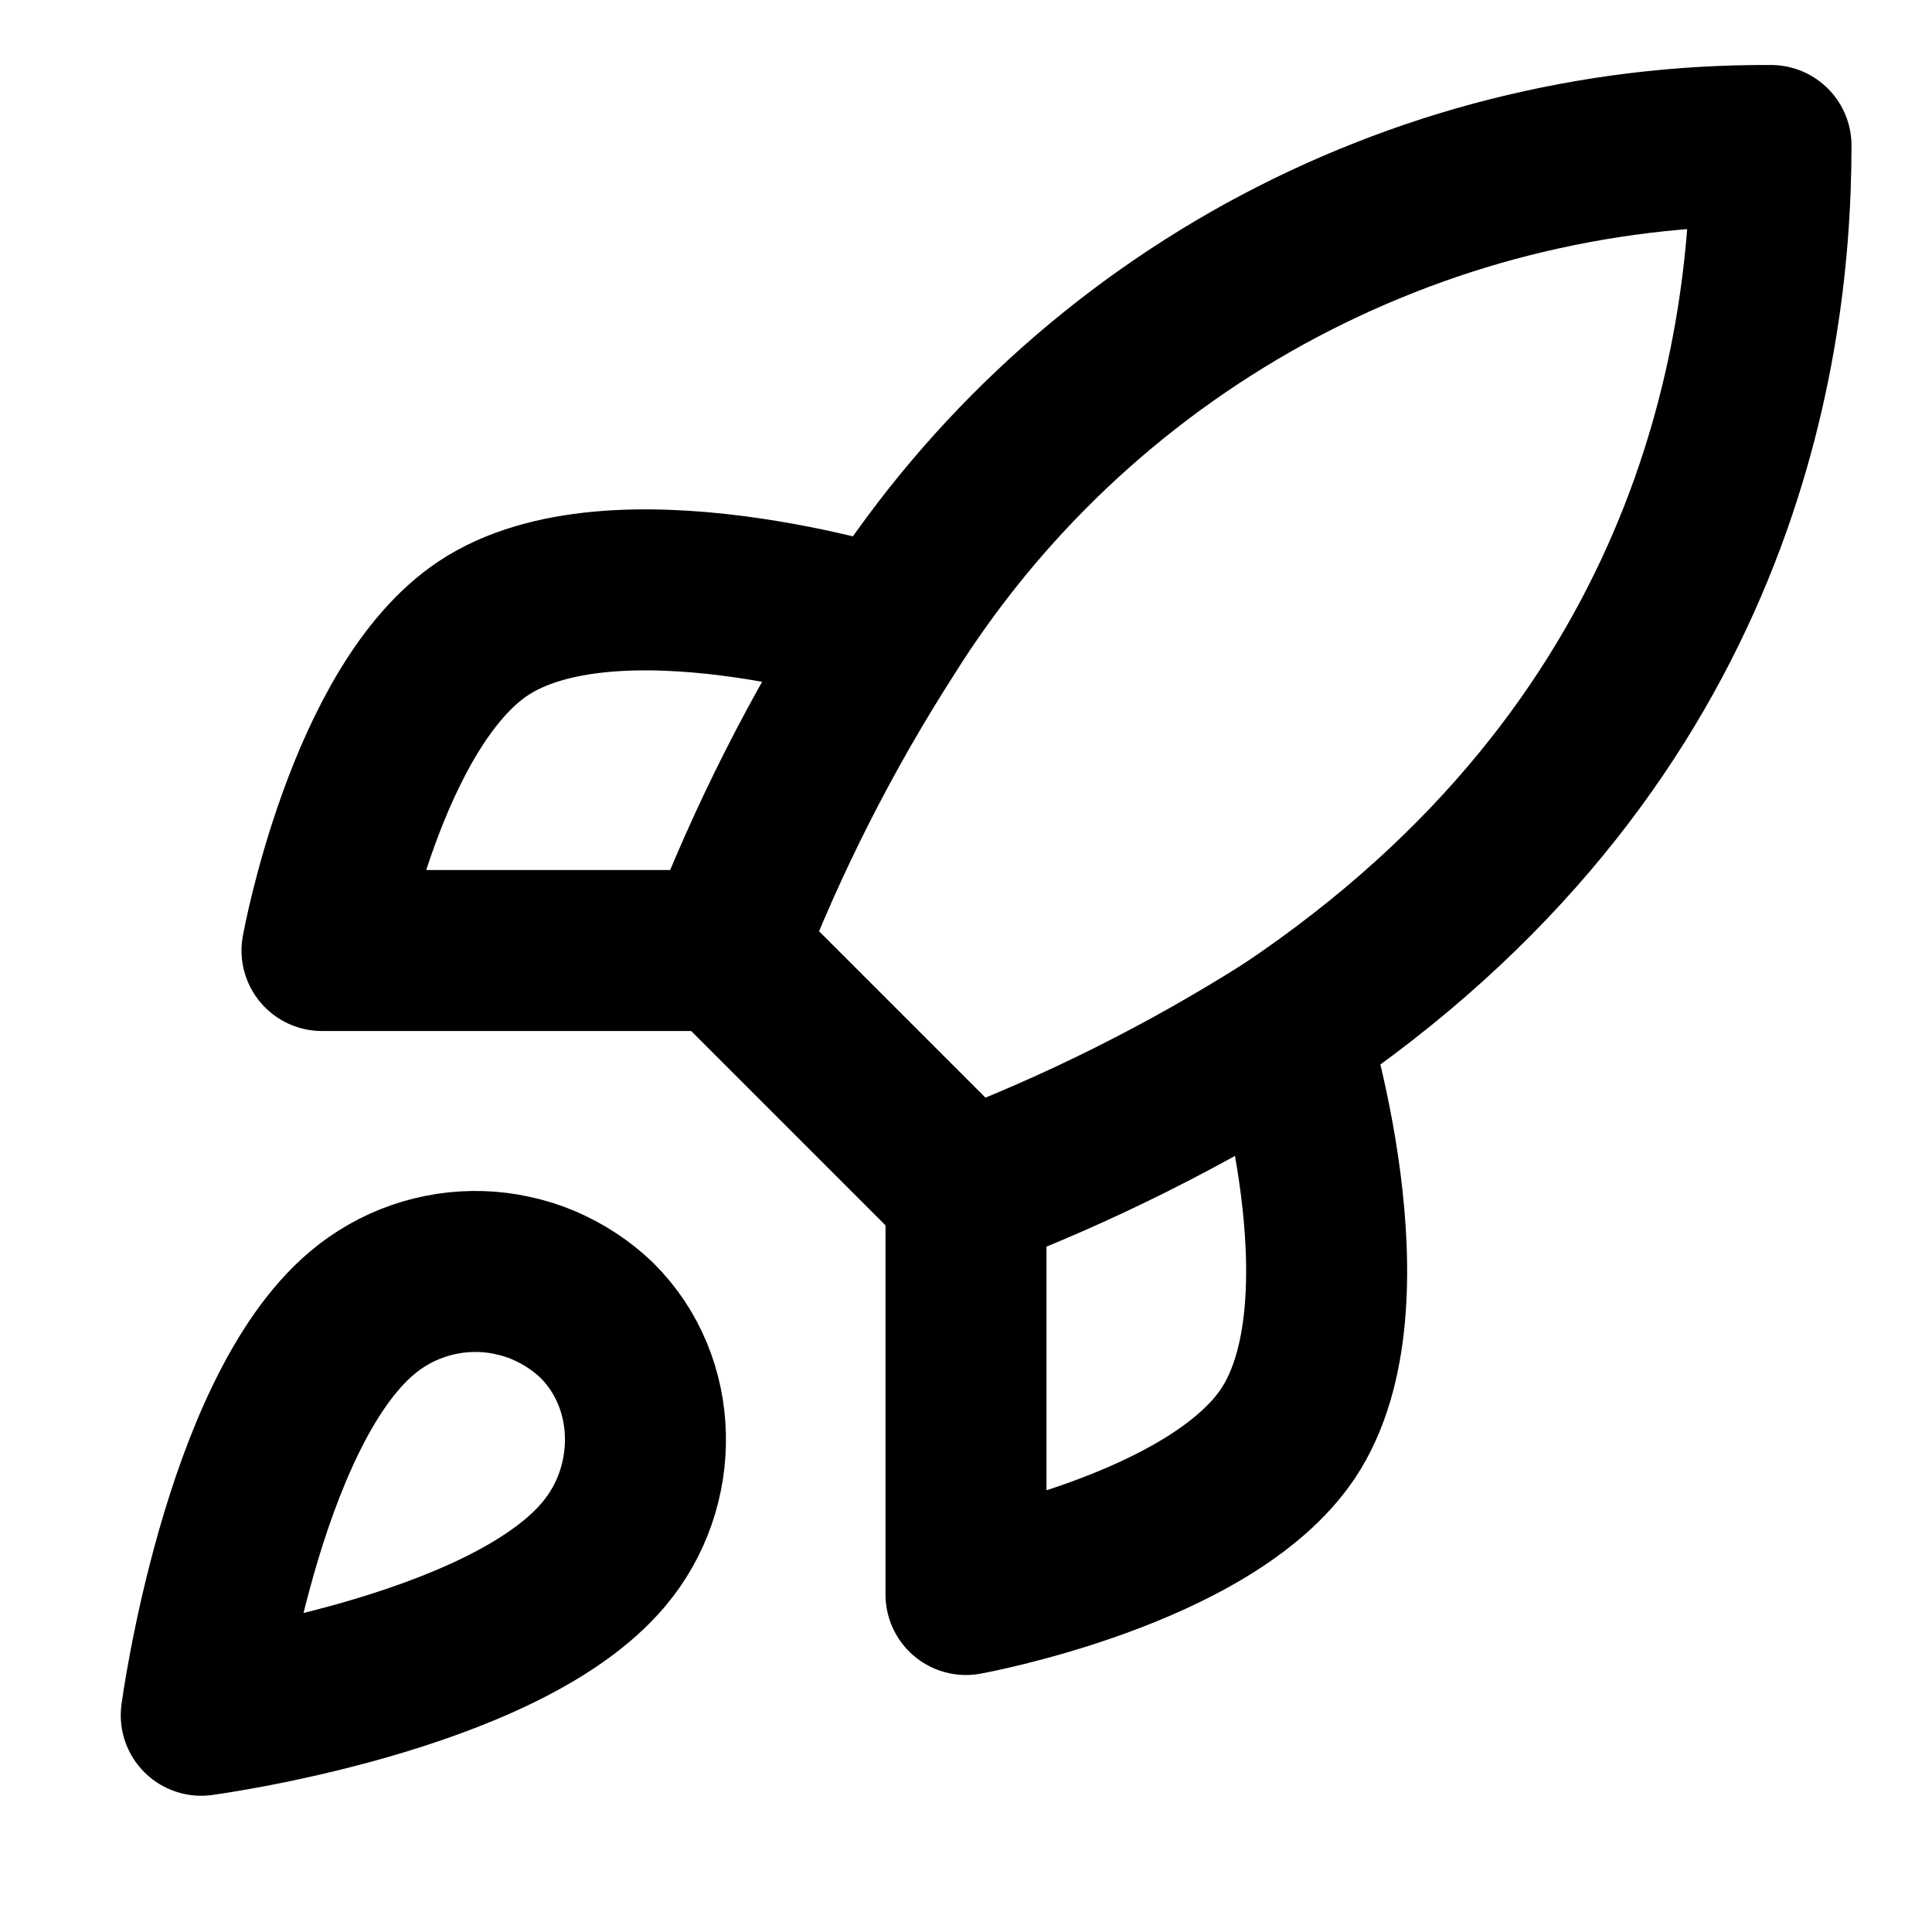
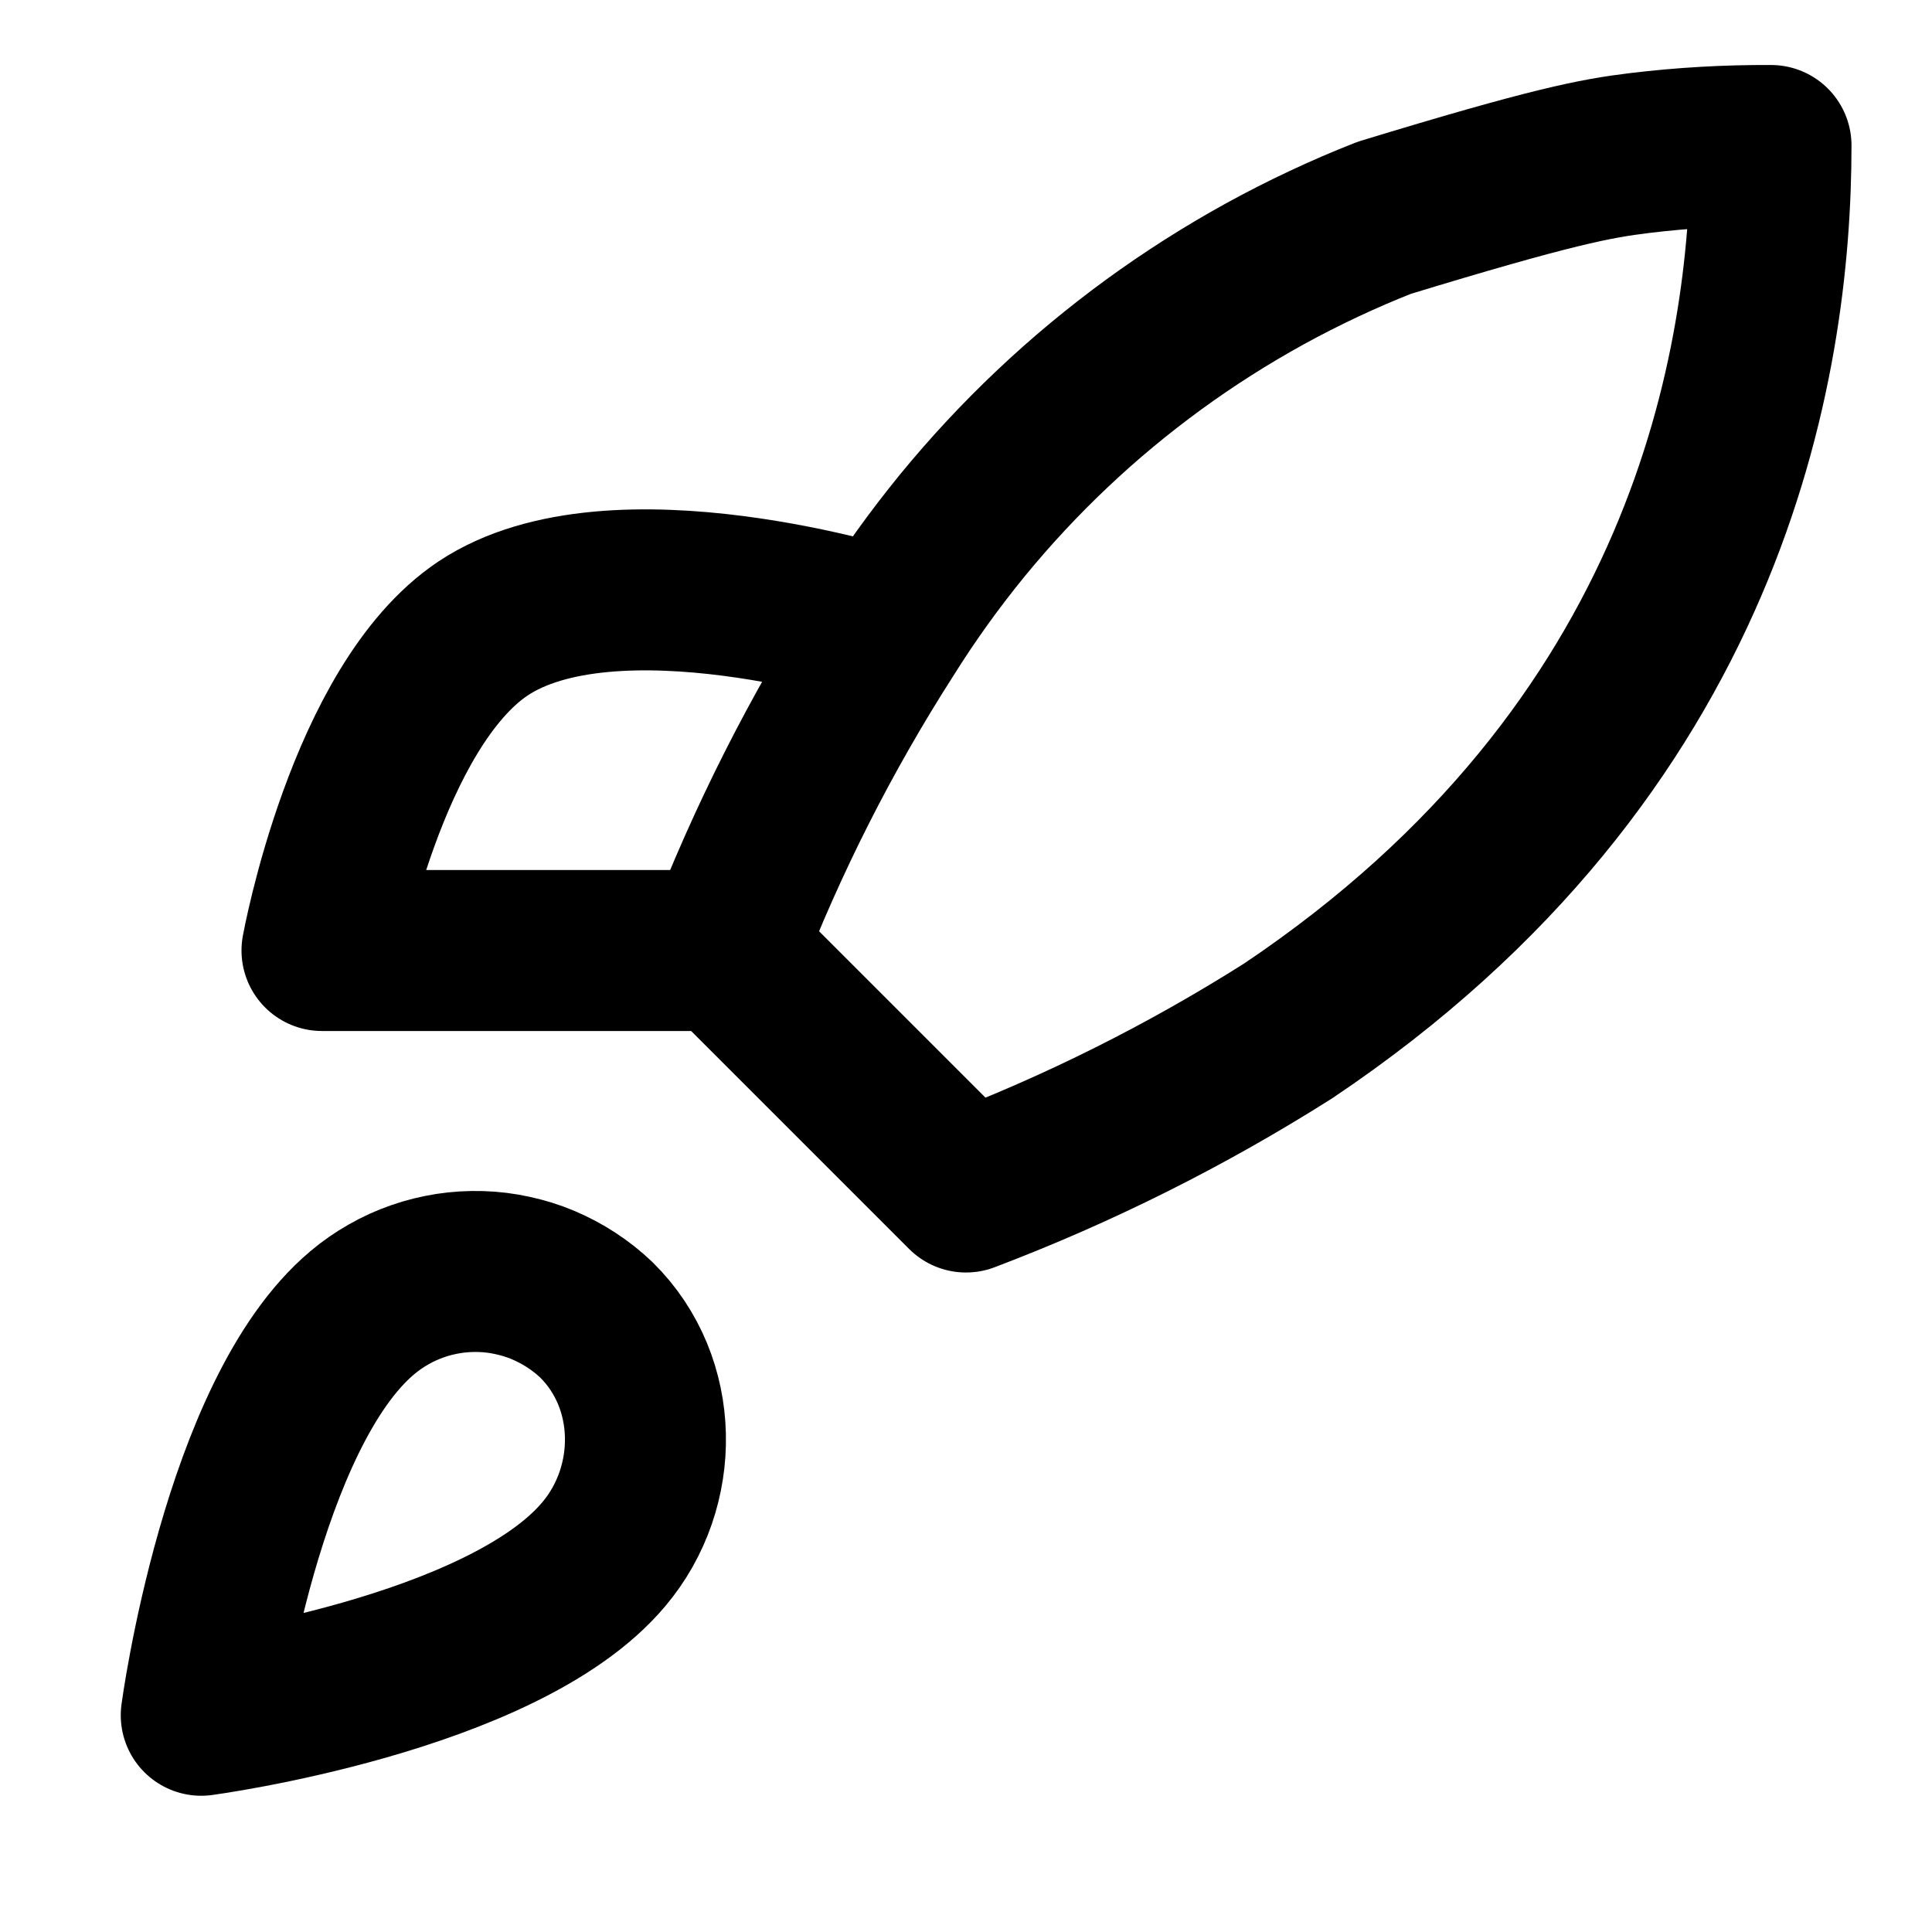
<svg xmlns="http://www.w3.org/2000/svg" width="200" zoomAndPan="magnify" viewBox="0 0 150 150" height="200" preserveAspectRatio="xMidYMid meet" version="1.0">
  <path stroke-linecap="round" transform="matrix(6.25, 0, 0, 6.25, 0, -1.203)" fill="none" stroke-linejoin="round" d="M 4.5 16.5 C 3 17.76 2.5 21.5 2.5 21.5 C 2.5 21.5 6.24 21 7.5 19.5 C 8.21 18.66 8.2 17.37 7.41 16.59 C 7.314 16.498 7.21 16.416 7.098 16.343 C 6.987 16.27 6.869 16.208 6.747 16.156 C 6.624 16.104 6.497 16.065 6.367 16.037 C 6.237 16.008 6.106 15.992 5.973 15.988 C 5.839 15.984 5.707 15.992 5.575 16.012 C 5.443 16.033 5.314 16.064 5.189 16.108 C 5.063 16.152 4.942 16.206 4.826 16.273 C 4.711 16.338 4.602 16.414 4.5 16.5 Z M 4.5 16.5 " stroke="#000000" stroke-width="2" stroke-opacity="1" stroke-miterlimit="4" />
-   <path stroke-linecap="round" transform="matrix(6.25, 0, 0, 6.25, 0, -1.203)" fill="none" stroke-linejoin="round" d="M 12 15 L 9 12 C 9.534 10.616 10.2 9.299 11 8.05 C 11.29 7.586 11.609 7.143 11.955 6.719 C 12.302 6.296 12.674 5.896 13.071 5.521 C 13.469 5.144 13.889 4.796 14.331 4.473 C 14.773 4.151 15.234 3.858 15.713 3.594 C 16.193 3.331 16.687 3.098 17.196 2.898 C 17.704 2.697 18.224 2.529 18.754 2.395 C 19.285 2.261 19.822 2.16 20.364 2.094 C 20.908 2.028 21.453 1.997 22 2 C 22 4.72 21.22 9.5 16 13 C 14.734 13.801 13.401 14.468 12 15 Z M 12 15 " stroke="#000000" stroke-width="2" stroke-opacity="1" stroke-miterlimit="4" />
+   <path stroke-linecap="round" transform="matrix(6.25, 0, 0, 6.25, 0, -1.203)" fill="none" stroke-linejoin="round" d="M 12 15 L 9 12 C 9.534 10.616 10.2 9.299 11 8.05 C 11.29 7.586 11.609 7.143 11.955 6.719 C 12.302 6.296 12.674 5.896 13.071 5.521 C 13.469 5.144 13.889 4.796 14.331 4.473 C 14.773 4.151 15.234 3.858 15.713 3.594 C 16.193 3.331 16.687 3.098 17.196 2.898 C 19.285 2.261 19.822 2.16 20.364 2.094 C 20.908 2.028 21.453 1.997 22 2 C 22 4.72 21.22 9.5 16 13 C 14.734 13.801 13.401 14.468 12 15 Z M 12 15 " stroke="#000000" stroke-width="2" stroke-opacity="1" stroke-miterlimit="4" />
  <path stroke-linecap="round" transform="matrix(6.25, 0, 0, 6.25, 0, -1.203)" fill="none" stroke-linejoin="round" d="M 9 12 L 4 12 C 4 12 4.55 8.97 6 8 C 7.62 6.92 11 8 11 8 " stroke="#000000" stroke-width="2" stroke-opacity="1" stroke-miterlimit="4" />
-   <path stroke-linecap="round" transform="matrix(6.25, 0, 0, 6.25, 0, -1.203)" fill="none" stroke-linejoin="round" d="M 12 15 L 12 20 C 12 20 15.03 19.45 16 18 C 17.08 16.38 16 13 16 13 " stroke="#000000" stroke-width="2" stroke-opacity="1" stroke-miterlimit="4" />
</svg>